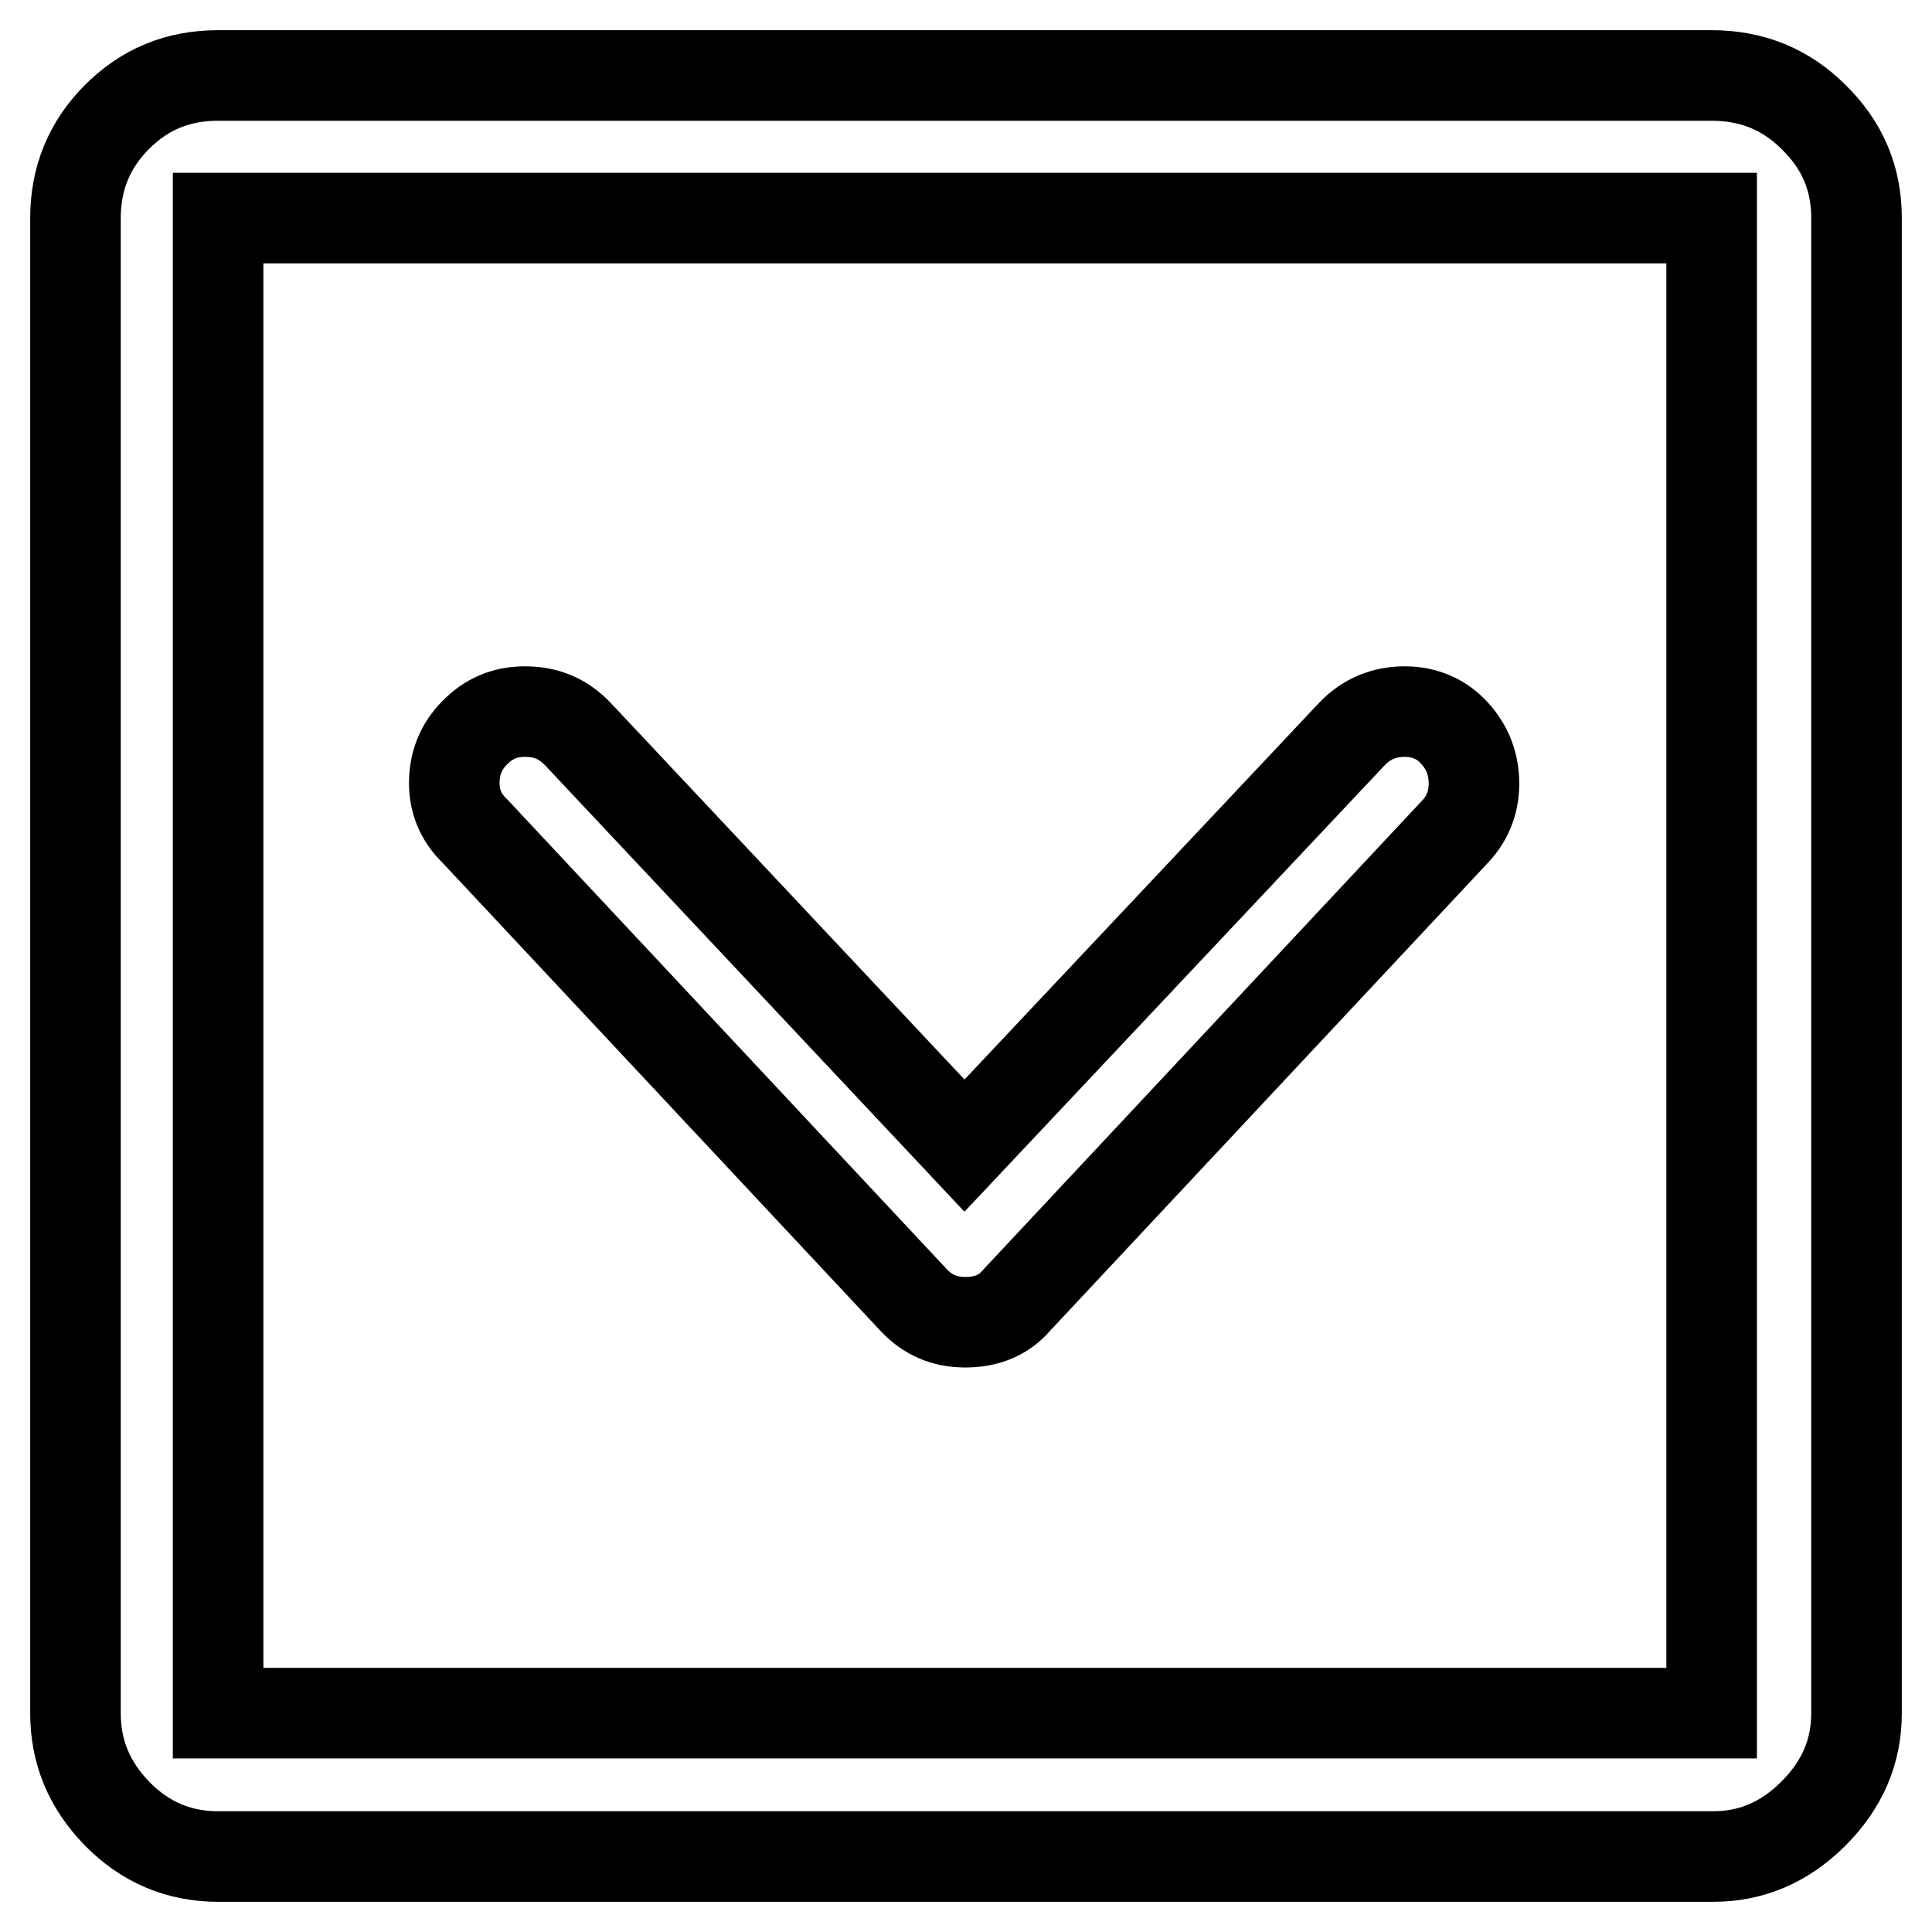
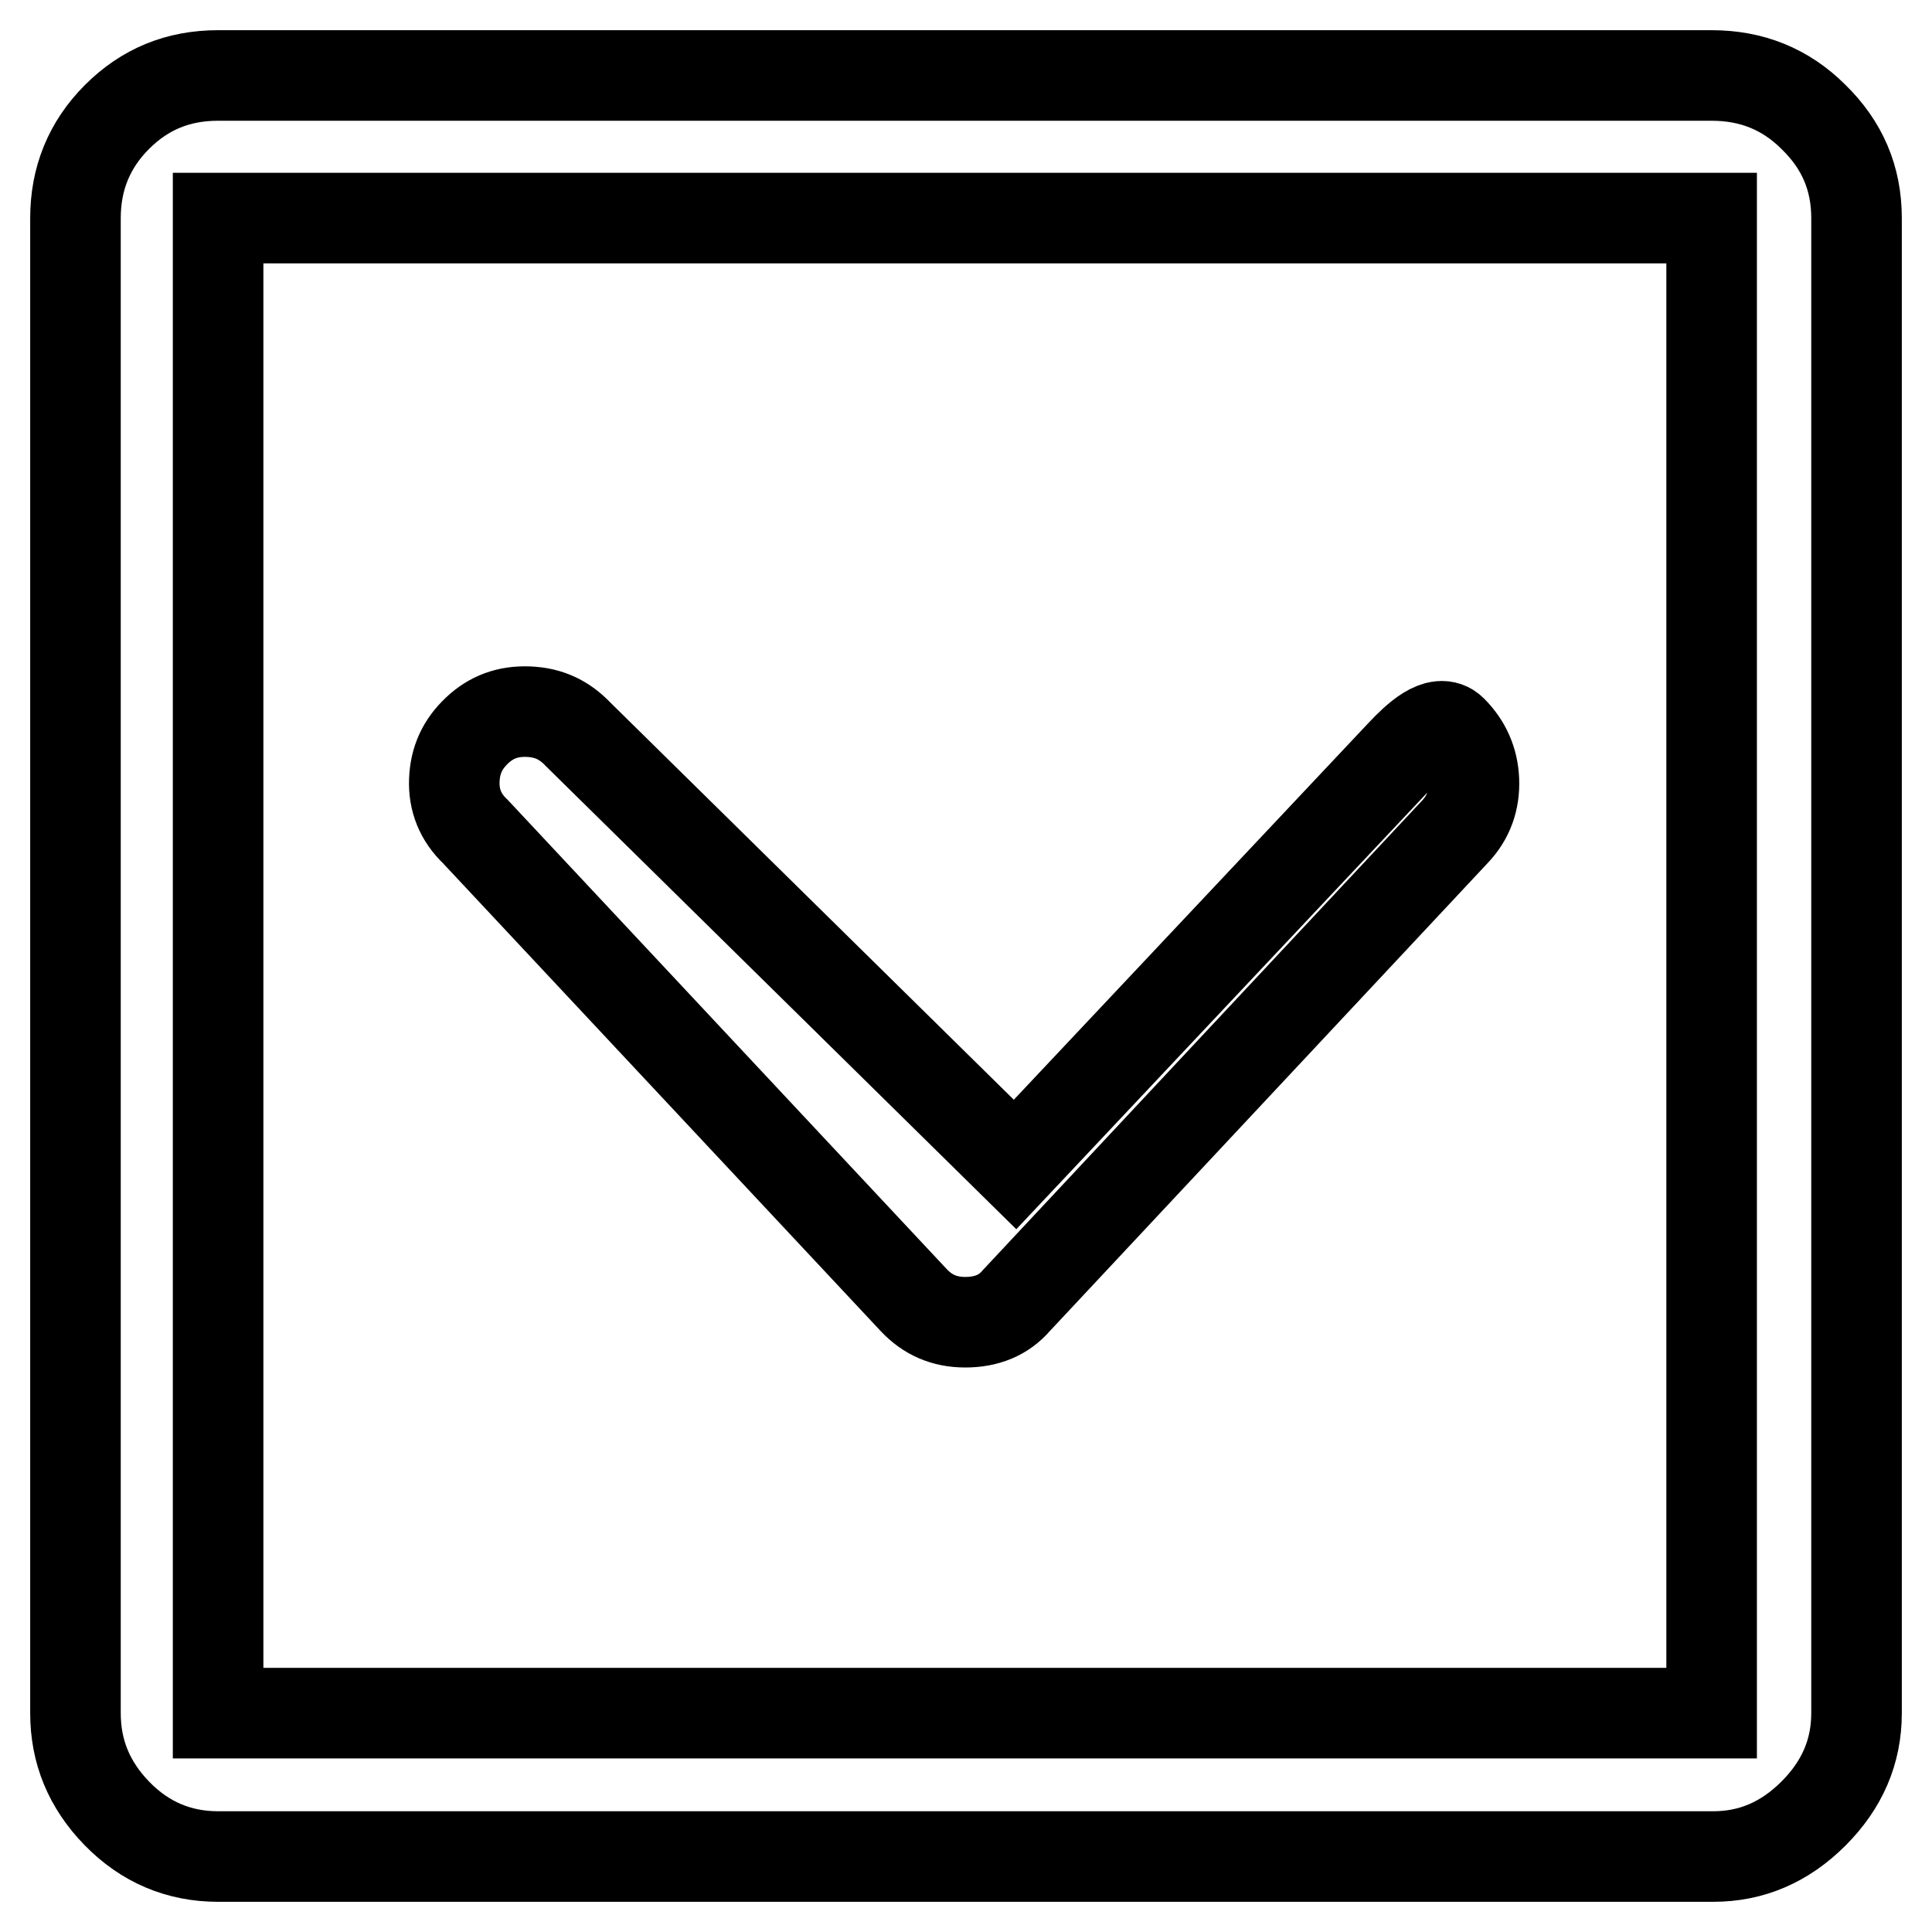
<svg xmlns="http://www.w3.org/2000/svg" version="1.1" x="0px" y="0px" viewBox="0 0 256 256" enable-background="new 0 0 256 256" xml:space="preserve">
  <g>
-     <path stroke-width="12" fill-opacity="0" stroke="#000000" d="M226.8,28.9v198.1H28.9V28.9H226.8z M226.8,10H28.9c-5.3,0-9.7,1.8-13.4,5.5c-3.7,3.7-5.5,8.2-5.5,13.4 v198.1c0,5.1,1.8,9.5,5.5,13.3c3.7,3.8,8.2,5.7,13.4,5.7h198.1c5.1,0,9.5-1.9,13.3-5.7c3.8-3.8,5.7-8.2,5.7-13.3V28.9 c0-5.3-1.9-9.7-5.7-13.4C236.6,11.8,232.1,10,226.8,10z M134.7,172.3l58.1-62.1c1.8-1.9,2.6-4.2,2.5-6.8c-0.1-2.6-1.1-4.8-2.9-6.6 c-1.8-1.8-4.1-2.6-6.7-2.5s-4.8,1.1-6.6,3l-51.3,54.5L76.6,97.3c-1.8-1.9-3.9-2.9-6.6-3s-4.9,0.7-6.8,2.5c-1.9,1.8-2.9,3.9-3,6.6 c-0.1,2.6,0.8,4.9,2.8,6.8l58.1,62.1c1.8,1.9,4,2.9,6.8,2.9S133,174.3,134.7,172.3z" />
+     <path stroke-width="12" fill-opacity="0" stroke="#000000" d="M226.8,28.9v198.1H28.9V28.9H226.8z M226.8,10H28.9c-5.3,0-9.7,1.8-13.4,5.5c-3.7,3.7-5.5,8.2-5.5,13.4 v198.1c0,5.1,1.8,9.5,5.5,13.3c3.7,3.8,8.2,5.7,13.4,5.7h198.1c5.1,0,9.5-1.9,13.3-5.7c3.8-3.8,5.7-8.2,5.7-13.3V28.9 c0-5.3-1.9-9.7-5.7-13.4C236.6,11.8,232.1,10,226.8,10z M134.7,172.3l58.1-62.1c1.8-1.9,2.6-4.2,2.5-6.8c-0.1-2.6-1.1-4.8-2.9-6.6 s-4.8,1.1-6.6,3l-51.3,54.5L76.6,97.3c-1.8-1.9-3.9-2.9-6.6-3s-4.9,0.7-6.8,2.5c-1.9,1.8-2.9,3.9-3,6.6 c-0.1,2.6,0.8,4.9,2.8,6.8l58.1,62.1c1.8,1.9,4,2.9,6.8,2.9S133,174.3,134.7,172.3z" />
  </g>
</svg>